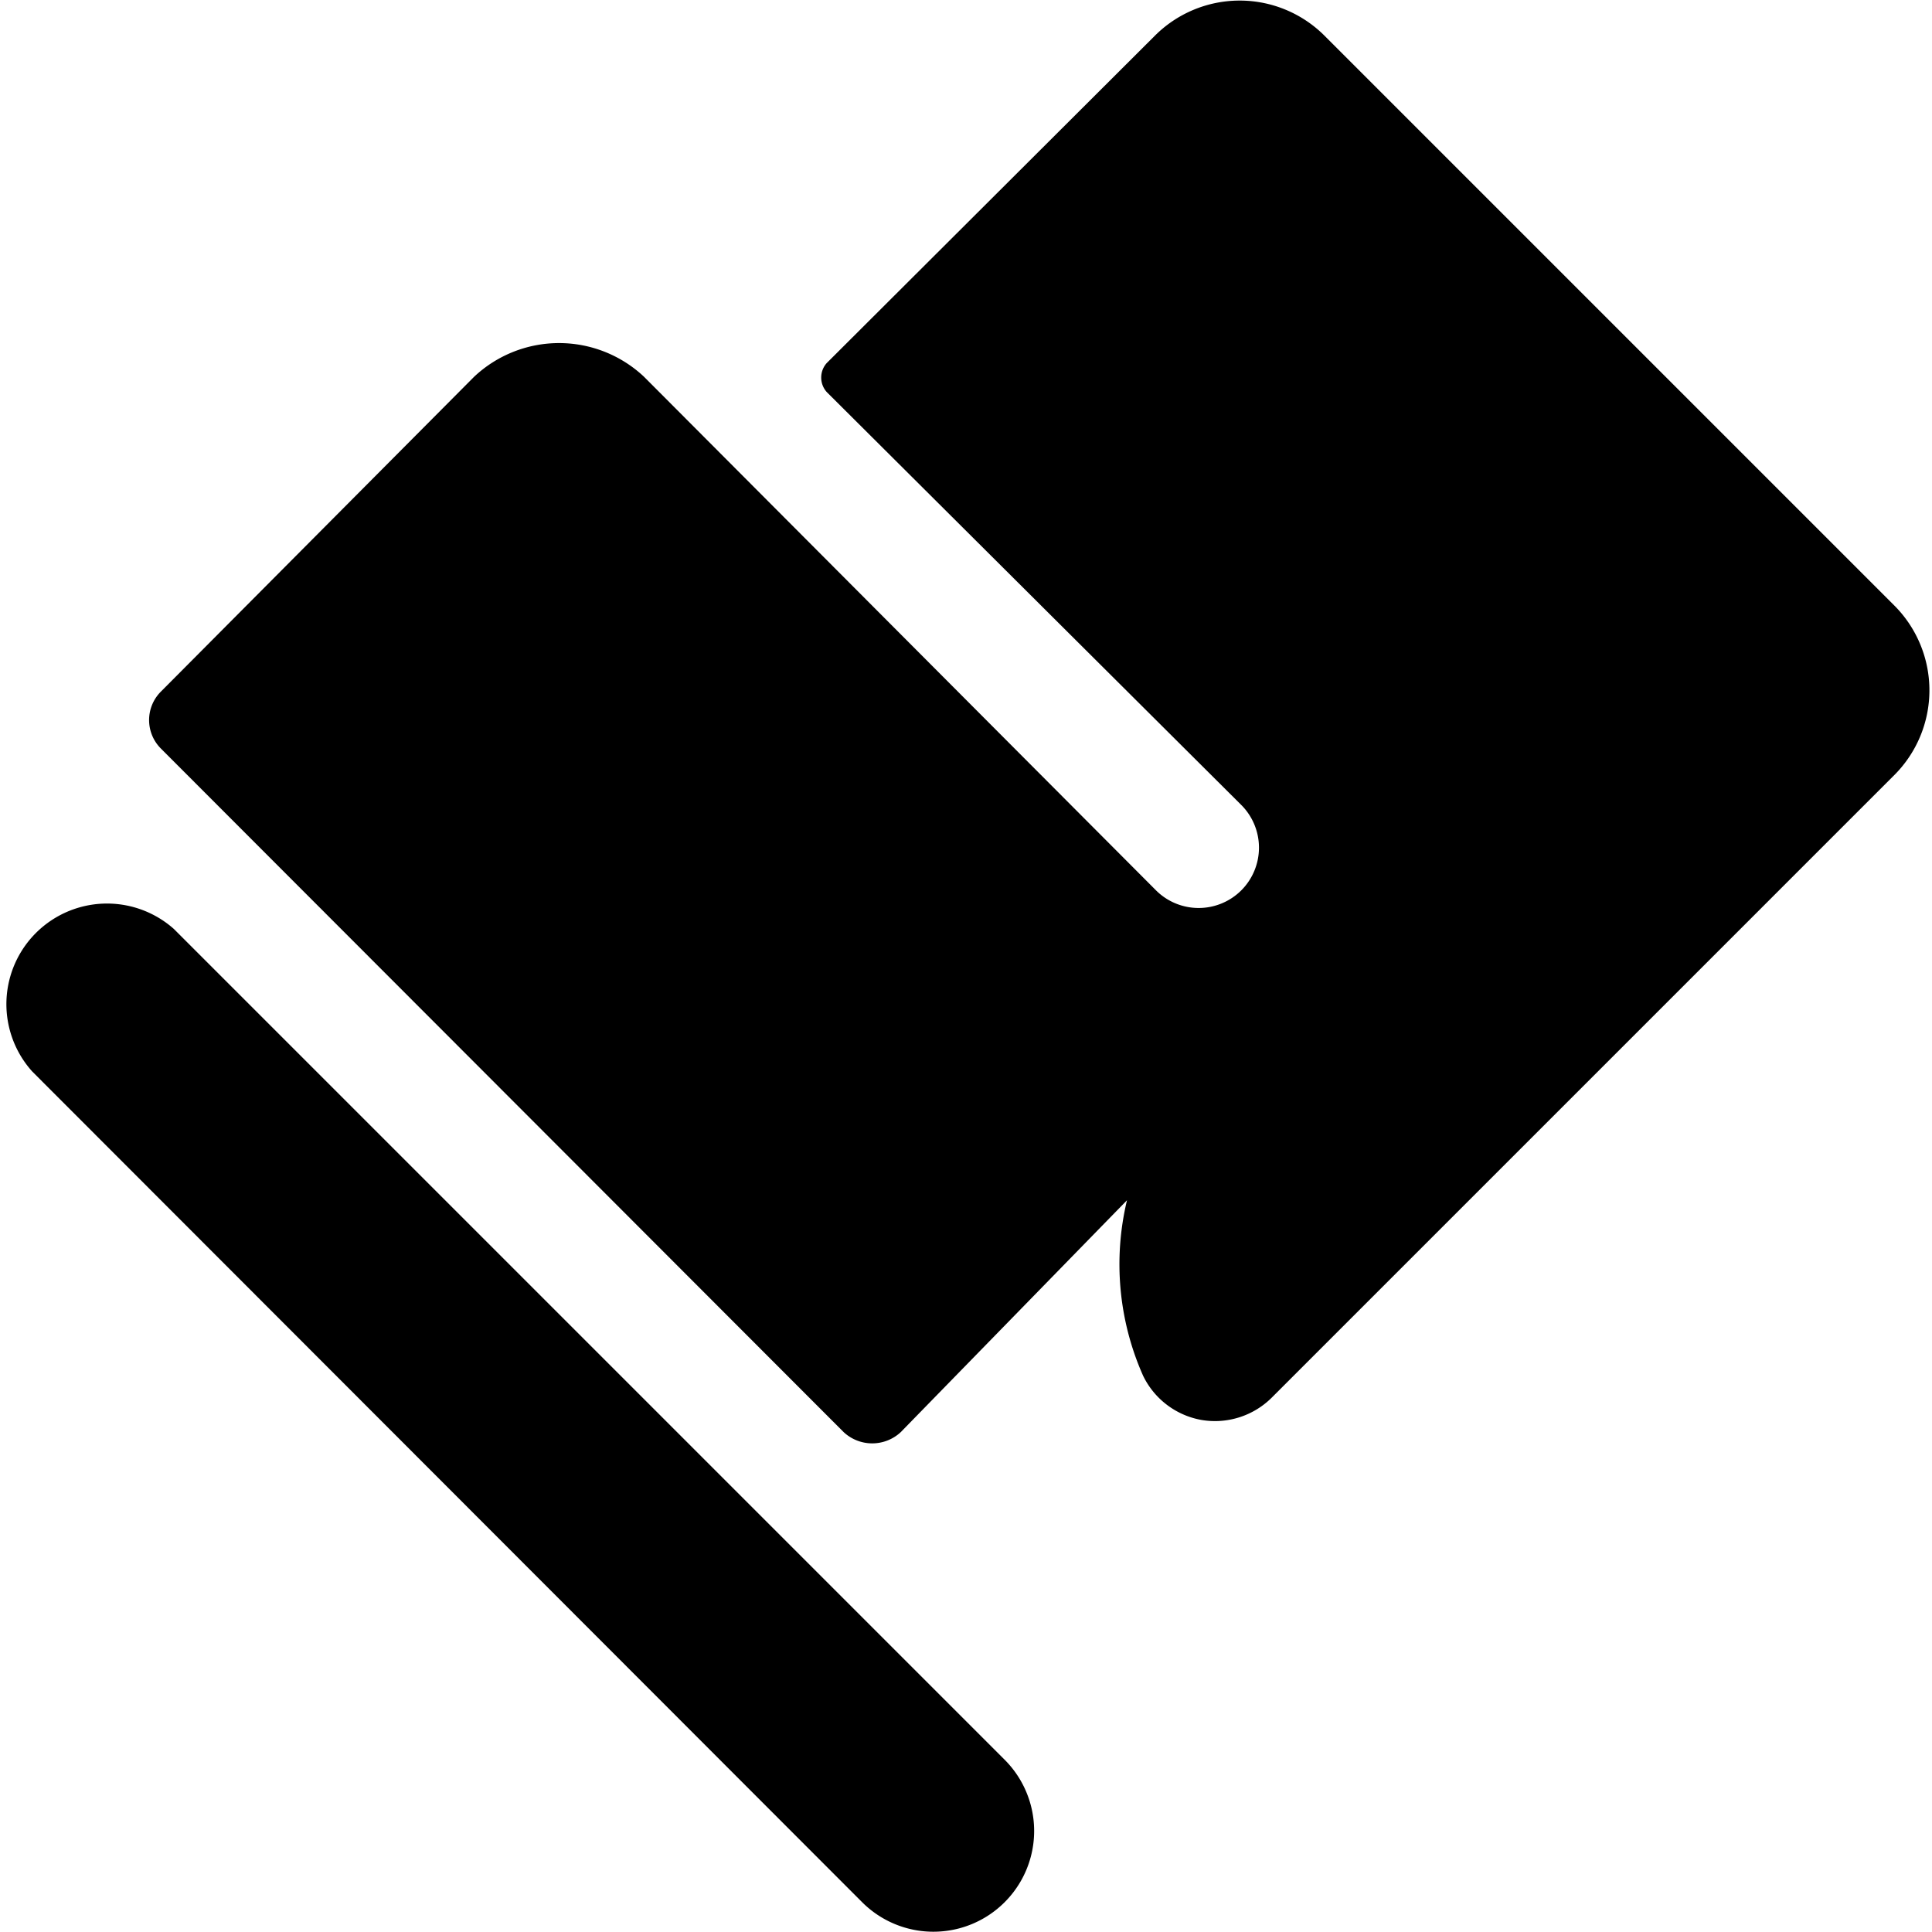
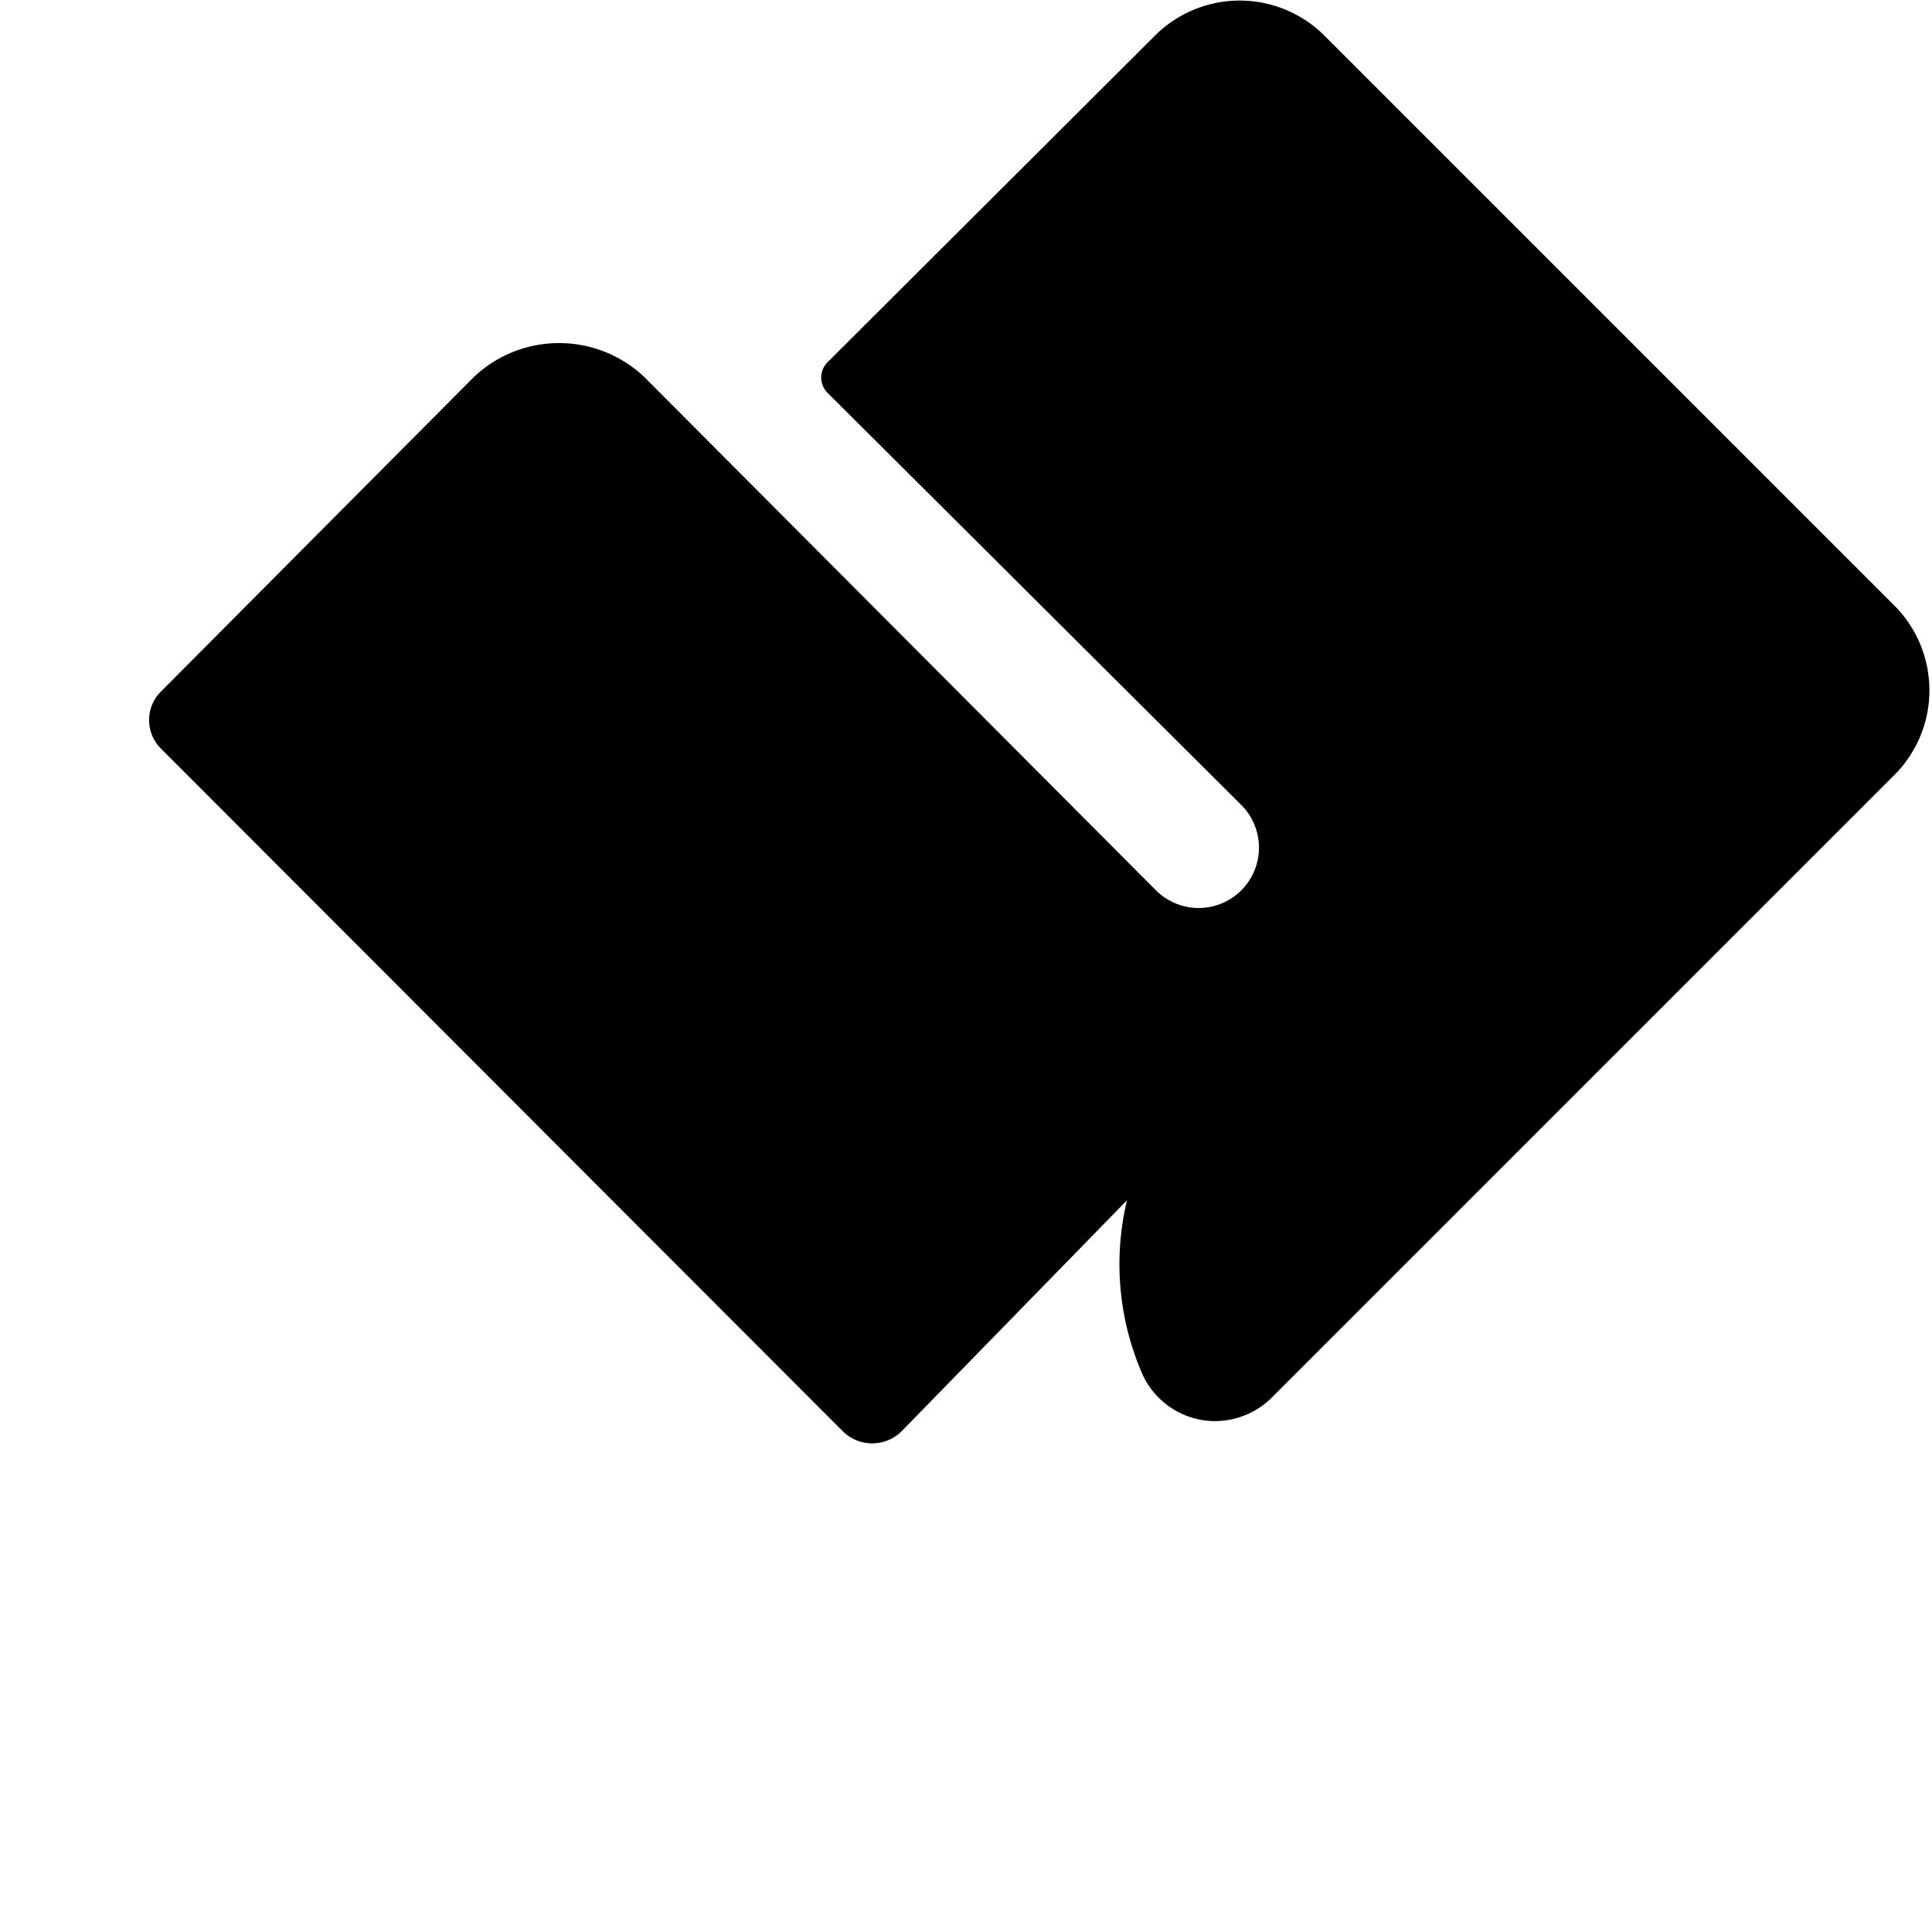
<svg xmlns="http://www.w3.org/2000/svg" viewBox="0 0 24 24">
  <g>
    <path d="M23.53 7.52 16.46 0.45a1.49 1.49 0 0 0 -2.12 0l-4.07 4.06a0.27 0.27 0 0 0 0 0.36L15.42 10a0.75 0.75 0 0 1 0 1.06 0.75 0.75 0 0 1 -1.06 0L8 4.68a1.54 1.54 0 0 0 -2.11 0L2 8.59a0.5 0.5 0 0 0 0 0.71l8.48 8.49a0.52 0.52 0 0 0 0.71 0L14 14.91a3.41 3.41 0 0 0 0.2 2.18 1 1 0 0 0 0.73 0.55 1 1 0 0 0 0.87 -0.28l7.72 -7.72a1.49 1.49 0 0 0 0.01 -2.12Z" fill="#000000" stroke-width="1" />
-     <path d="M2.16 11.54A1.25 1.25 0 0 0 0.4 13.31l10.31 10.32a1.25 1.25 0 0 0 1.77 -1.77Z" fill="#000000" stroke-width="1" />
  </g>
</svg>